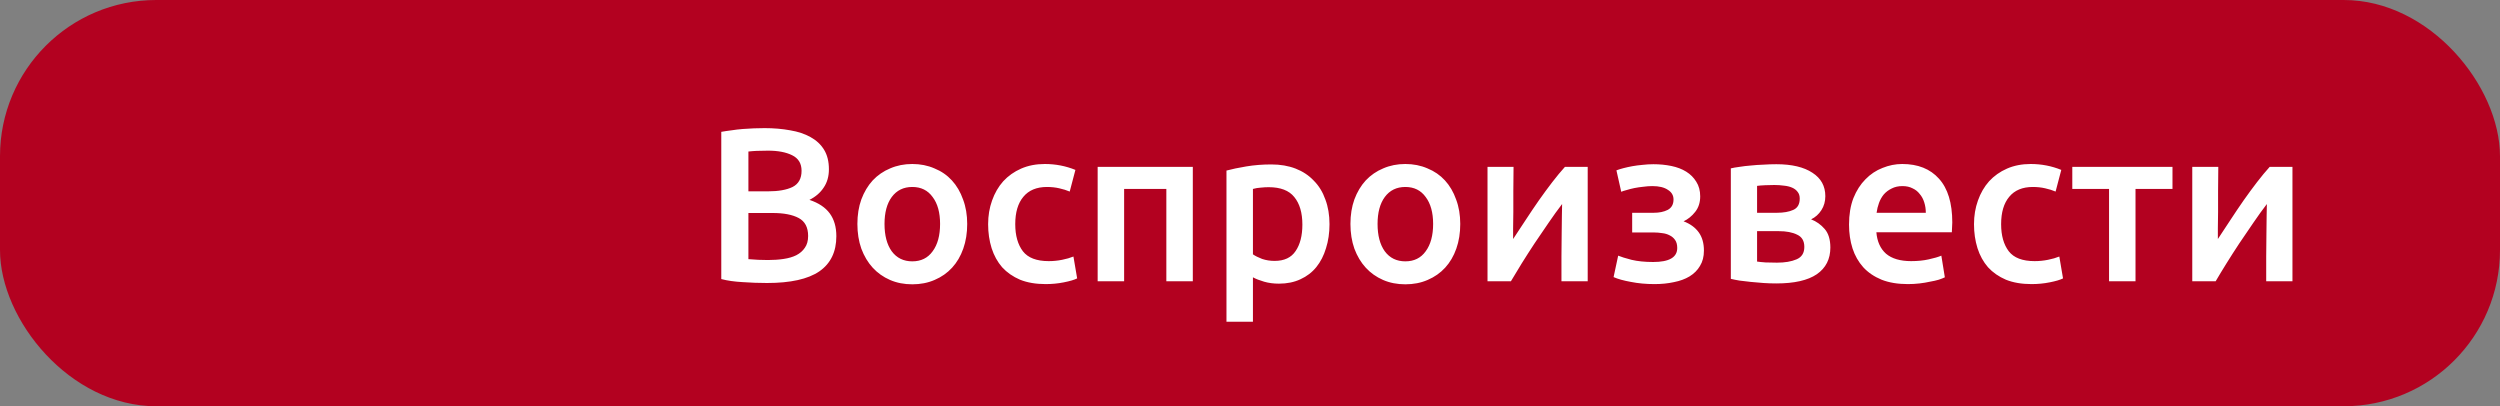
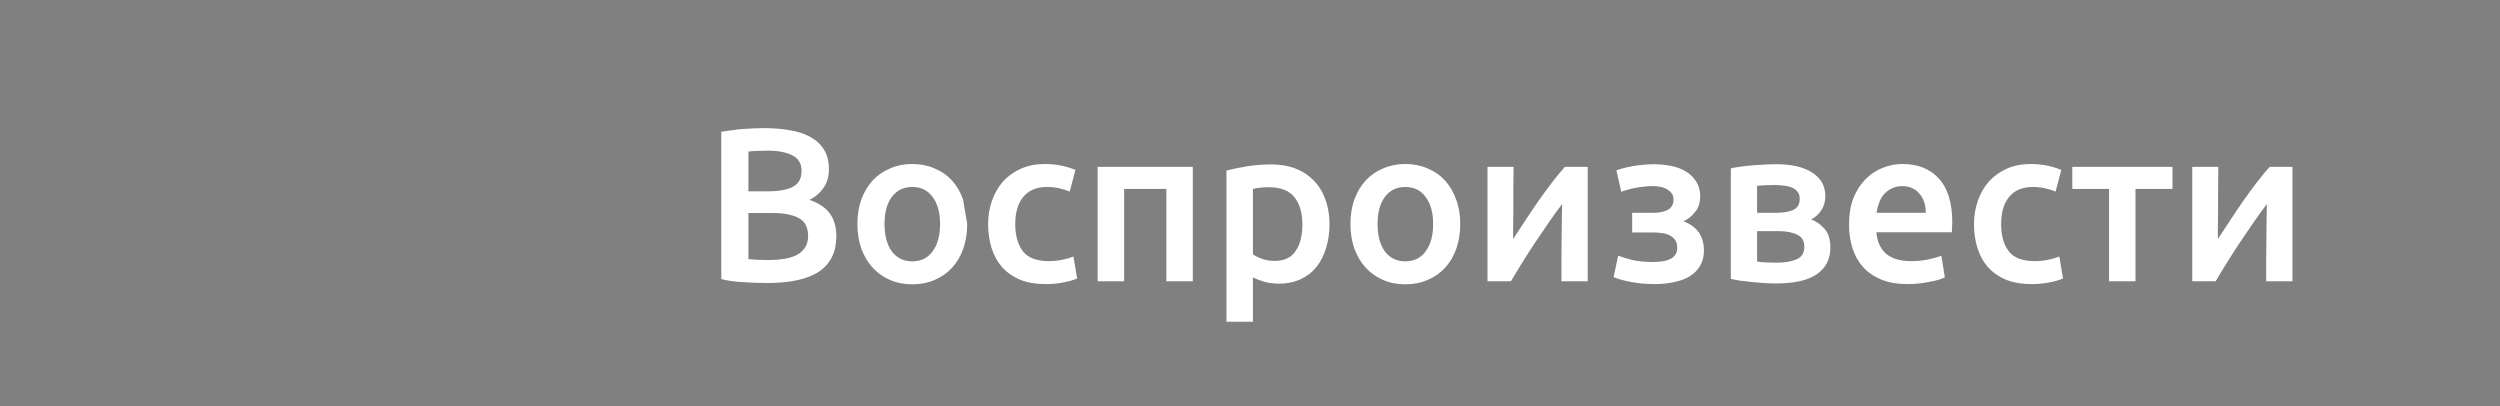
<svg xmlns="http://www.w3.org/2000/svg" width="160" height="26" viewBox="0 0 160 26" fill="none">
  <rect x="0" y="0" width="160" height="26" fill="#808080" stroke="none" />
-   <rect width="160" height="26" rx="10" fill="#B30120" />
-   <path d="M49.088 18.112C48.575 18.112 48.057 18.093 47.534 18.056C47.011 18.028 46.554 17.963 46.162 17.86V8.438C46.367 8.401 46.587 8.368 46.82 8.34C47.053 8.303 47.291 8.275 47.534 8.256C47.777 8.237 48.015 8.223 48.248 8.214C48.491 8.205 48.719 8.2 48.934 8.2C49.522 8.2 50.068 8.247 50.572 8.34C51.076 8.424 51.51 8.569 51.874 8.774C52.247 8.979 52.537 9.25 52.742 9.586C52.947 9.922 53.05 10.337 53.05 10.832C53.05 11.289 52.938 11.681 52.714 12.008C52.499 12.335 52.196 12.596 51.804 12.792C52.392 12.988 52.826 13.277 53.106 13.66C53.386 14.043 53.526 14.528 53.526 15.116C53.526 16.115 53.162 16.866 52.434 17.37C51.706 17.865 50.591 18.112 49.088 18.112ZM47.898 13.632V16.586C48.094 16.605 48.304 16.619 48.528 16.628C48.752 16.637 48.957 16.642 49.144 16.642C49.508 16.642 49.844 16.619 50.152 16.572C50.469 16.525 50.74 16.446 50.964 16.334C51.197 16.213 51.379 16.054 51.51 15.858C51.65 15.662 51.72 15.41 51.72 15.102C51.72 14.551 51.519 14.169 51.118 13.954C50.717 13.739 50.161 13.632 49.452 13.632H47.898ZM47.898 12.246H49.144C49.816 12.246 50.343 12.153 50.726 11.966C51.109 11.77 51.3 11.425 51.3 10.93C51.3 10.463 51.099 10.132 50.698 9.936C50.306 9.74 49.793 9.642 49.158 9.642C48.887 9.642 48.645 9.647 48.43 9.656C48.225 9.665 48.047 9.679 47.898 9.698V12.246ZM61.901 14.332C61.901 14.911 61.817 15.438 61.649 15.914C61.481 16.39 61.243 16.796 60.935 17.132C60.627 17.468 60.254 17.729 59.815 17.916C59.386 18.103 58.91 18.196 58.387 18.196C57.864 18.196 57.389 18.103 56.959 17.916C56.53 17.729 56.161 17.468 55.853 17.132C55.545 16.796 55.303 16.39 55.125 15.914C54.957 15.438 54.873 14.911 54.873 14.332C54.873 13.753 54.957 13.231 55.125 12.764C55.303 12.288 55.545 11.882 55.853 11.546C56.17 11.21 56.544 10.953 56.973 10.776C57.403 10.589 57.874 10.496 58.387 10.496C58.901 10.496 59.372 10.589 59.801 10.776C60.24 10.953 60.613 11.21 60.921 11.546C61.229 11.882 61.467 12.288 61.635 12.764C61.812 13.231 61.901 13.753 61.901 14.332ZM60.165 14.332C60.165 13.604 60.007 13.03 59.689 12.61C59.381 12.181 58.947 11.966 58.387 11.966C57.827 11.966 57.389 12.181 57.071 12.61C56.763 13.03 56.609 13.604 56.609 14.332C56.609 15.069 56.763 15.653 57.071 16.082C57.389 16.511 57.827 16.726 58.387 16.726C58.947 16.726 59.381 16.511 59.689 16.082C60.007 15.653 60.165 15.069 60.165 14.332ZM63.24 14.346C63.24 13.805 63.324 13.301 63.492 12.834C63.66 12.358 63.898 11.947 64.206 11.602C64.524 11.257 64.906 10.986 65.354 10.79C65.802 10.594 66.306 10.496 66.866 10.496C67.557 10.496 68.21 10.622 68.826 10.874L68.462 12.26C68.266 12.176 68.042 12.106 67.79 12.05C67.548 11.994 67.286 11.966 67.006 11.966C66.344 11.966 65.84 12.176 65.494 12.596C65.149 13.007 64.976 13.59 64.976 14.346C64.976 15.074 65.14 15.653 65.466 16.082C65.793 16.502 66.344 16.712 67.118 16.712C67.408 16.712 67.692 16.684 67.972 16.628C68.252 16.572 68.495 16.502 68.7 16.418L68.938 17.818C68.752 17.911 68.467 17.995 68.084 18.07C67.711 18.145 67.324 18.182 66.922 18.182C66.297 18.182 65.751 18.089 65.284 17.902C64.827 17.706 64.444 17.44 64.136 17.104C63.838 16.759 63.614 16.353 63.464 15.886C63.315 15.41 63.24 14.897 63.24 14.346ZM76.34 10.678V18H74.646V12.092H71.944V18H70.25V10.678H76.34ZM83.352 14.374C83.352 13.618 83.179 13.03 82.834 12.61C82.498 12.19 81.952 11.98 81.196 11.98C81.037 11.98 80.869 11.989 80.692 12.008C80.524 12.017 80.356 12.045 80.188 12.092V16.278C80.337 16.381 80.533 16.479 80.776 16.572C81.028 16.656 81.294 16.698 81.574 16.698C82.19 16.698 82.638 16.488 82.918 16.068C83.207 15.648 83.352 15.083 83.352 14.374ZM85.088 14.346C85.088 14.906 85.013 15.419 84.864 15.886C84.724 16.353 84.519 16.754 84.248 17.09C83.977 17.426 83.637 17.687 83.226 17.874C82.825 18.061 82.367 18.154 81.854 18.154C81.509 18.154 81.191 18.112 80.902 18.028C80.613 17.944 80.375 17.851 80.188 17.748V20.59H78.494V10.916C78.839 10.823 79.264 10.734 79.768 10.65C80.272 10.566 80.804 10.524 81.364 10.524C81.943 10.524 82.461 10.613 82.918 10.79C83.375 10.967 83.763 11.224 84.08 11.56C84.407 11.887 84.654 12.288 84.822 12.764C84.999 13.231 85.088 13.758 85.088 14.346ZM93.456 14.332C93.456 14.911 93.372 15.438 93.204 15.914C93.036 16.39 92.798 16.796 92.49 17.132C92.182 17.468 91.808 17.729 91.37 17.916C90.941 18.103 90.465 18.196 89.942 18.196C89.419 18.196 88.943 18.103 88.514 17.916C88.085 17.729 87.716 17.468 87.408 17.132C87.1 16.796 86.857 16.39 86.68 15.914C86.512 15.438 86.428 14.911 86.428 14.332C86.428 13.753 86.512 13.231 86.68 12.764C86.857 12.288 87.1 11.882 87.408 11.546C87.725 11.21 88.099 10.953 88.528 10.776C88.957 10.589 89.428 10.496 89.942 10.496C90.455 10.496 90.927 10.589 91.356 10.776C91.794 10.953 92.168 11.21 92.476 11.546C92.784 11.882 93.022 12.288 93.19 12.764C93.367 13.231 93.456 13.753 93.456 14.332ZM91.72 14.332C91.72 13.604 91.561 13.03 91.244 12.61C90.936 12.181 90.502 11.966 89.942 11.966C89.382 11.966 88.943 12.181 88.626 12.61C88.318 13.03 88.164 13.604 88.164 14.332C88.164 15.069 88.318 15.653 88.626 16.082C88.943 16.511 89.382 16.726 89.942 16.726C90.502 16.726 90.936 16.511 91.244 16.082C91.561 15.653 91.72 15.069 91.72 14.332ZM101.613 10.678V18H99.933C99.933 17.468 99.933 16.941 99.933 16.418C99.942 15.895 99.947 15.41 99.947 14.962C99.956 14.514 99.961 14.127 99.961 13.8C99.97 13.464 99.975 13.217 99.975 13.058C99.695 13.422 99.406 13.823 99.107 14.262C98.808 14.701 98.51 15.139 98.211 15.578C97.922 16.017 97.646 16.446 97.385 16.866C97.124 17.286 96.895 17.664 96.699 18H95.201V10.678H96.867C96.867 11.219 96.862 11.737 96.853 12.232C96.853 12.717 96.853 13.161 96.853 13.562C96.853 13.963 96.848 14.313 96.839 14.612C96.839 14.911 96.839 15.139 96.839 15.298C97.1 14.897 97.371 14.486 97.651 14.066C97.931 13.637 98.211 13.221 98.491 12.82C98.78 12.409 99.065 12.022 99.345 11.658C99.625 11.294 99.896 10.967 100.157 10.678H101.613ZM103.451 10.902C103.573 10.855 103.722 10.809 103.899 10.762C104.077 10.715 104.268 10.673 104.473 10.636C104.679 10.599 104.893 10.571 105.117 10.552C105.351 10.524 105.584 10.51 105.817 10.51C106.219 10.51 106.601 10.547 106.965 10.622C107.329 10.697 107.647 10.818 107.917 10.986C108.188 11.154 108.403 11.369 108.561 11.63C108.729 11.891 108.813 12.204 108.813 12.568C108.813 12.96 108.706 13.291 108.491 13.562C108.277 13.833 108.029 14.033 107.749 14.164C108.169 14.323 108.491 14.556 108.715 14.864C108.939 15.172 109.051 15.564 109.051 16.04C109.051 16.423 108.967 16.749 108.799 17.02C108.641 17.291 108.417 17.515 108.127 17.692C107.847 17.86 107.516 17.981 107.133 18.056C106.751 18.14 106.335 18.182 105.887 18.182C105.346 18.182 104.842 18.135 104.375 18.042C103.909 17.958 103.54 17.855 103.269 17.734L103.563 16.362C103.741 16.437 104.025 16.525 104.417 16.628C104.809 16.721 105.271 16.768 105.803 16.768C106.83 16.768 107.343 16.469 107.343 15.872C107.343 15.657 107.297 15.485 107.203 15.354C107.11 15.223 106.993 15.125 106.853 15.06C106.713 14.985 106.555 14.939 106.377 14.92C106.2 14.892 106.027 14.878 105.859 14.878H104.459V13.618H105.845C106.191 13.618 106.485 13.557 106.727 13.436C106.979 13.305 107.105 13.081 107.105 12.764C107.105 12.503 106.984 12.297 106.741 12.148C106.508 11.989 106.177 11.91 105.747 11.91C105.561 11.91 105.369 11.924 105.173 11.952C104.977 11.971 104.786 11.999 104.599 12.036C104.422 12.073 104.259 12.115 104.109 12.162C103.96 12.199 103.843 12.237 103.759 12.274L103.451 10.902ZM113.685 18.14C113.415 18.14 113.139 18.131 112.859 18.112C112.579 18.093 112.309 18.07 112.047 18.042C111.795 18.014 111.557 17.986 111.333 17.958C111.109 17.921 110.923 17.883 110.773 17.846V10.776C110.923 10.739 111.109 10.706 111.333 10.678C111.557 10.641 111.795 10.613 112.047 10.594C112.309 10.566 112.579 10.547 112.859 10.538C113.139 10.519 113.415 10.51 113.685 10.51C114.675 10.51 115.445 10.692 115.995 11.056C116.546 11.411 116.821 11.91 116.821 12.554C116.821 12.89 116.737 13.189 116.569 13.45C116.401 13.711 116.182 13.907 115.911 14.038C116.247 14.169 116.537 14.374 116.779 14.654C117.022 14.934 117.143 15.331 117.143 15.844C117.143 16.581 116.854 17.151 116.275 17.552C115.697 17.944 114.833 18.14 113.685 18.14ZM113.727 13.618C114.147 13.618 114.493 13.557 114.763 13.436C115.043 13.315 115.183 13.072 115.183 12.708C115.183 12.531 115.137 12.386 115.043 12.274C114.959 12.162 114.843 12.073 114.693 12.008C114.544 11.943 114.371 11.901 114.175 11.882C113.979 11.854 113.774 11.84 113.559 11.84C113.391 11.84 113.195 11.845 112.971 11.854C112.757 11.863 112.584 11.877 112.453 11.896V13.618H113.727ZM112.453 16.74C112.565 16.759 112.747 16.777 112.999 16.796C113.261 16.805 113.503 16.81 113.727 16.81C114.231 16.81 114.647 16.74 114.973 16.6C115.309 16.46 115.477 16.194 115.477 15.802C115.477 15.419 115.323 15.158 115.015 15.018C114.717 14.869 114.325 14.794 113.839 14.794H112.453V16.74ZM118.338 14.374C118.338 13.73 118.431 13.165 118.618 12.68C118.814 12.195 119.071 11.793 119.388 11.476C119.705 11.149 120.069 10.907 120.48 10.748C120.891 10.58 121.311 10.496 121.74 10.496C122.748 10.496 123.532 10.809 124.092 11.434C124.661 12.059 124.946 12.993 124.946 14.234C124.946 14.327 124.941 14.435 124.932 14.556C124.932 14.668 124.927 14.771 124.918 14.864H120.088C120.135 15.452 120.34 15.909 120.704 16.236C121.077 16.553 121.614 16.712 122.314 16.712C122.725 16.712 123.098 16.675 123.434 16.6C123.779 16.525 124.05 16.446 124.246 16.362L124.47 17.748C124.377 17.795 124.246 17.846 124.078 17.902C123.919 17.949 123.733 17.991 123.518 18.028C123.313 18.075 123.089 18.112 122.846 18.14C122.603 18.168 122.356 18.182 122.104 18.182C121.46 18.182 120.9 18.089 120.424 17.902C119.948 17.706 119.556 17.44 119.248 17.104C118.94 16.759 118.711 16.357 118.562 15.9C118.413 15.433 118.338 14.925 118.338 14.374ZM123.252 13.618C123.252 13.385 123.219 13.165 123.154 12.96C123.089 12.745 122.991 12.563 122.86 12.414C122.739 12.255 122.585 12.134 122.398 12.05C122.221 11.957 122.006 11.91 121.754 11.91C121.493 11.91 121.264 11.961 121.068 12.064C120.872 12.157 120.704 12.283 120.564 12.442C120.433 12.601 120.331 12.783 120.256 12.988C120.181 13.193 120.13 13.403 120.102 13.618H123.252ZM126.336 14.346C126.336 13.805 126.42 13.301 126.588 12.834C126.756 12.358 126.994 11.947 127.302 11.602C127.619 11.257 128.002 10.986 128.45 10.79C128.898 10.594 129.402 10.496 129.962 10.496C130.653 10.496 131.306 10.622 131.922 10.874L131.558 12.26C131.362 12.176 131.138 12.106 130.886 12.05C130.643 11.994 130.382 11.966 130.102 11.966C129.439 11.966 128.935 12.176 128.59 12.596C128.245 13.007 128.072 13.59 128.072 14.346C128.072 15.074 128.235 15.653 128.562 16.082C128.889 16.502 129.439 16.712 130.214 16.712C130.503 16.712 130.788 16.684 131.068 16.628C131.348 16.572 131.591 16.502 131.796 16.418L132.034 17.818C131.847 17.911 131.563 17.995 131.18 18.07C130.807 18.145 130.419 18.182 130.018 18.182C129.393 18.182 128.847 18.089 128.38 17.902C127.923 17.706 127.54 17.44 127.232 17.104C126.933 16.759 126.709 16.353 126.56 15.886C126.411 15.41 126.336 14.897 126.336 14.346ZM139.039 12.092H136.673V18H134.979V12.092H132.627V10.678H139.039V12.092ZM146.717 10.678V18H145.037C145.037 17.468 145.037 16.941 145.037 16.418C145.046 15.895 145.051 15.41 145.051 14.962C145.06 14.514 145.065 14.127 145.065 13.8C145.074 13.464 145.079 13.217 145.079 13.058C144.799 13.422 144.509 13.823 144.211 14.262C143.912 14.701 143.613 15.139 143.315 15.578C143.025 16.017 142.75 16.446 142.489 16.866C142.227 17.286 141.999 17.664 141.803 18H140.305V10.678H141.971C141.971 11.219 141.966 11.737 141.957 12.232C141.957 12.717 141.957 13.161 141.957 13.562C141.957 13.963 141.952 14.313 141.943 14.612C141.943 14.911 141.943 15.139 141.943 15.298C142.204 14.897 142.475 14.486 142.755 14.066C143.035 13.637 143.315 13.221 143.595 12.82C143.884 12.409 144.169 12.022 144.449 11.658C144.729 11.294 144.999 10.967 145.261 10.678H146.717Z" fill="white" />
+   <path d="M49.088 18.112C48.575 18.112 48.057 18.093 47.534 18.056C47.011 18.028 46.554 17.963 46.162 17.86V8.438C46.367 8.401 46.587 8.368 46.82 8.34C47.053 8.303 47.291 8.275 47.534 8.256C47.777 8.237 48.015 8.223 48.248 8.214C48.491 8.205 48.719 8.2 48.934 8.2C49.522 8.2 50.068 8.247 50.572 8.34C51.076 8.424 51.51 8.569 51.874 8.774C52.247 8.979 52.537 9.25 52.742 9.586C52.947 9.922 53.05 10.337 53.05 10.832C53.05 11.289 52.938 11.681 52.714 12.008C52.499 12.335 52.196 12.596 51.804 12.792C52.392 12.988 52.826 13.277 53.106 13.66C53.386 14.043 53.526 14.528 53.526 15.116C53.526 16.115 53.162 16.866 52.434 17.37C51.706 17.865 50.591 18.112 49.088 18.112ZM47.898 13.632V16.586C48.094 16.605 48.304 16.619 48.528 16.628C48.752 16.637 48.957 16.642 49.144 16.642C49.508 16.642 49.844 16.619 50.152 16.572C50.469 16.525 50.74 16.446 50.964 16.334C51.197 16.213 51.379 16.054 51.51 15.858C51.65 15.662 51.72 15.41 51.72 15.102C51.72 14.551 51.519 14.169 51.118 13.954C50.717 13.739 50.161 13.632 49.452 13.632H47.898ZM47.898 12.246H49.144C49.816 12.246 50.343 12.153 50.726 11.966C51.109 11.77 51.3 11.425 51.3 10.93C51.3 10.463 51.099 10.132 50.698 9.936C50.306 9.74 49.793 9.642 49.158 9.642C48.887 9.642 48.645 9.647 48.43 9.656C48.225 9.665 48.047 9.679 47.898 9.698V12.246ZM61.901 14.332C61.901 14.911 61.817 15.438 61.649 15.914C61.481 16.39 61.243 16.796 60.935 17.132C60.627 17.468 60.254 17.729 59.815 17.916C59.386 18.103 58.91 18.196 58.387 18.196C57.864 18.196 57.389 18.103 56.959 17.916C56.53 17.729 56.161 17.468 55.853 17.132C55.545 16.796 55.303 16.39 55.125 15.914C54.957 15.438 54.873 14.911 54.873 14.332C54.873 13.753 54.957 13.231 55.125 12.764C55.303 12.288 55.545 11.882 55.853 11.546C56.17 11.21 56.544 10.953 56.973 10.776C57.403 10.589 57.874 10.496 58.387 10.496C58.901 10.496 59.372 10.589 59.801 10.776C60.24 10.953 60.613 11.21 60.921 11.546C61.229 11.882 61.467 12.288 61.635 12.764ZM60.165 14.332C60.165 13.604 60.007 13.03 59.689 12.61C59.381 12.181 58.947 11.966 58.387 11.966C57.827 11.966 57.389 12.181 57.071 12.61C56.763 13.03 56.609 13.604 56.609 14.332C56.609 15.069 56.763 15.653 57.071 16.082C57.389 16.511 57.827 16.726 58.387 16.726C58.947 16.726 59.381 16.511 59.689 16.082C60.007 15.653 60.165 15.069 60.165 14.332ZM63.24 14.346C63.24 13.805 63.324 13.301 63.492 12.834C63.66 12.358 63.898 11.947 64.206 11.602C64.524 11.257 64.906 10.986 65.354 10.79C65.802 10.594 66.306 10.496 66.866 10.496C67.557 10.496 68.21 10.622 68.826 10.874L68.462 12.26C68.266 12.176 68.042 12.106 67.79 12.05C67.548 11.994 67.286 11.966 67.006 11.966C66.344 11.966 65.84 12.176 65.494 12.596C65.149 13.007 64.976 13.59 64.976 14.346C64.976 15.074 65.14 15.653 65.466 16.082C65.793 16.502 66.344 16.712 67.118 16.712C67.408 16.712 67.692 16.684 67.972 16.628C68.252 16.572 68.495 16.502 68.7 16.418L68.938 17.818C68.752 17.911 68.467 17.995 68.084 18.07C67.711 18.145 67.324 18.182 66.922 18.182C66.297 18.182 65.751 18.089 65.284 17.902C64.827 17.706 64.444 17.44 64.136 17.104C63.838 16.759 63.614 16.353 63.464 15.886C63.315 15.41 63.24 14.897 63.24 14.346ZM76.34 10.678V18H74.646V12.092H71.944V18H70.25V10.678H76.34ZM83.352 14.374C83.352 13.618 83.179 13.03 82.834 12.61C82.498 12.19 81.952 11.98 81.196 11.98C81.037 11.98 80.869 11.989 80.692 12.008C80.524 12.017 80.356 12.045 80.188 12.092V16.278C80.337 16.381 80.533 16.479 80.776 16.572C81.028 16.656 81.294 16.698 81.574 16.698C82.19 16.698 82.638 16.488 82.918 16.068C83.207 15.648 83.352 15.083 83.352 14.374ZM85.088 14.346C85.088 14.906 85.013 15.419 84.864 15.886C84.724 16.353 84.519 16.754 84.248 17.09C83.977 17.426 83.637 17.687 83.226 17.874C82.825 18.061 82.367 18.154 81.854 18.154C81.509 18.154 81.191 18.112 80.902 18.028C80.613 17.944 80.375 17.851 80.188 17.748V20.59H78.494V10.916C78.839 10.823 79.264 10.734 79.768 10.65C80.272 10.566 80.804 10.524 81.364 10.524C81.943 10.524 82.461 10.613 82.918 10.79C83.375 10.967 83.763 11.224 84.08 11.56C84.407 11.887 84.654 12.288 84.822 12.764C84.999 13.231 85.088 13.758 85.088 14.346ZM93.456 14.332C93.456 14.911 93.372 15.438 93.204 15.914C93.036 16.39 92.798 16.796 92.49 17.132C92.182 17.468 91.808 17.729 91.37 17.916C90.941 18.103 90.465 18.196 89.942 18.196C89.419 18.196 88.943 18.103 88.514 17.916C88.085 17.729 87.716 17.468 87.408 17.132C87.1 16.796 86.857 16.39 86.68 15.914C86.512 15.438 86.428 14.911 86.428 14.332C86.428 13.753 86.512 13.231 86.68 12.764C86.857 12.288 87.1 11.882 87.408 11.546C87.725 11.21 88.099 10.953 88.528 10.776C88.957 10.589 89.428 10.496 89.942 10.496C90.455 10.496 90.927 10.589 91.356 10.776C91.794 10.953 92.168 11.21 92.476 11.546C92.784 11.882 93.022 12.288 93.19 12.764C93.367 13.231 93.456 13.753 93.456 14.332ZM91.72 14.332C91.72 13.604 91.561 13.03 91.244 12.61C90.936 12.181 90.502 11.966 89.942 11.966C89.382 11.966 88.943 12.181 88.626 12.61C88.318 13.03 88.164 13.604 88.164 14.332C88.164 15.069 88.318 15.653 88.626 16.082C88.943 16.511 89.382 16.726 89.942 16.726C90.502 16.726 90.936 16.511 91.244 16.082C91.561 15.653 91.72 15.069 91.72 14.332ZM101.613 10.678V18H99.933C99.933 17.468 99.933 16.941 99.933 16.418C99.942 15.895 99.947 15.41 99.947 14.962C99.956 14.514 99.961 14.127 99.961 13.8C99.97 13.464 99.975 13.217 99.975 13.058C99.695 13.422 99.406 13.823 99.107 14.262C98.808 14.701 98.51 15.139 98.211 15.578C97.922 16.017 97.646 16.446 97.385 16.866C97.124 17.286 96.895 17.664 96.699 18H95.201V10.678H96.867C96.867 11.219 96.862 11.737 96.853 12.232C96.853 12.717 96.853 13.161 96.853 13.562C96.853 13.963 96.848 14.313 96.839 14.612C96.839 14.911 96.839 15.139 96.839 15.298C97.1 14.897 97.371 14.486 97.651 14.066C97.931 13.637 98.211 13.221 98.491 12.82C98.78 12.409 99.065 12.022 99.345 11.658C99.625 11.294 99.896 10.967 100.157 10.678H101.613ZM103.451 10.902C103.573 10.855 103.722 10.809 103.899 10.762C104.077 10.715 104.268 10.673 104.473 10.636C104.679 10.599 104.893 10.571 105.117 10.552C105.351 10.524 105.584 10.51 105.817 10.51C106.219 10.51 106.601 10.547 106.965 10.622C107.329 10.697 107.647 10.818 107.917 10.986C108.188 11.154 108.403 11.369 108.561 11.63C108.729 11.891 108.813 12.204 108.813 12.568C108.813 12.96 108.706 13.291 108.491 13.562C108.277 13.833 108.029 14.033 107.749 14.164C108.169 14.323 108.491 14.556 108.715 14.864C108.939 15.172 109.051 15.564 109.051 16.04C109.051 16.423 108.967 16.749 108.799 17.02C108.641 17.291 108.417 17.515 108.127 17.692C107.847 17.86 107.516 17.981 107.133 18.056C106.751 18.14 106.335 18.182 105.887 18.182C105.346 18.182 104.842 18.135 104.375 18.042C103.909 17.958 103.54 17.855 103.269 17.734L103.563 16.362C103.741 16.437 104.025 16.525 104.417 16.628C104.809 16.721 105.271 16.768 105.803 16.768C106.83 16.768 107.343 16.469 107.343 15.872C107.343 15.657 107.297 15.485 107.203 15.354C107.11 15.223 106.993 15.125 106.853 15.06C106.713 14.985 106.555 14.939 106.377 14.92C106.2 14.892 106.027 14.878 105.859 14.878H104.459V13.618H105.845C106.191 13.618 106.485 13.557 106.727 13.436C106.979 13.305 107.105 13.081 107.105 12.764C107.105 12.503 106.984 12.297 106.741 12.148C106.508 11.989 106.177 11.91 105.747 11.91C105.561 11.91 105.369 11.924 105.173 11.952C104.977 11.971 104.786 11.999 104.599 12.036C104.422 12.073 104.259 12.115 104.109 12.162C103.96 12.199 103.843 12.237 103.759 12.274L103.451 10.902ZM113.685 18.14C113.415 18.14 113.139 18.131 112.859 18.112C112.579 18.093 112.309 18.07 112.047 18.042C111.795 18.014 111.557 17.986 111.333 17.958C111.109 17.921 110.923 17.883 110.773 17.846V10.776C110.923 10.739 111.109 10.706 111.333 10.678C111.557 10.641 111.795 10.613 112.047 10.594C112.309 10.566 112.579 10.547 112.859 10.538C113.139 10.519 113.415 10.51 113.685 10.51C114.675 10.51 115.445 10.692 115.995 11.056C116.546 11.411 116.821 11.91 116.821 12.554C116.821 12.89 116.737 13.189 116.569 13.45C116.401 13.711 116.182 13.907 115.911 14.038C116.247 14.169 116.537 14.374 116.779 14.654C117.022 14.934 117.143 15.331 117.143 15.844C117.143 16.581 116.854 17.151 116.275 17.552C115.697 17.944 114.833 18.14 113.685 18.14ZM113.727 13.618C114.147 13.618 114.493 13.557 114.763 13.436C115.043 13.315 115.183 13.072 115.183 12.708C115.183 12.531 115.137 12.386 115.043 12.274C114.959 12.162 114.843 12.073 114.693 12.008C114.544 11.943 114.371 11.901 114.175 11.882C113.979 11.854 113.774 11.84 113.559 11.84C113.391 11.84 113.195 11.845 112.971 11.854C112.757 11.863 112.584 11.877 112.453 11.896V13.618H113.727ZM112.453 16.74C112.565 16.759 112.747 16.777 112.999 16.796C113.261 16.805 113.503 16.81 113.727 16.81C114.231 16.81 114.647 16.74 114.973 16.6C115.309 16.46 115.477 16.194 115.477 15.802C115.477 15.419 115.323 15.158 115.015 15.018C114.717 14.869 114.325 14.794 113.839 14.794H112.453V16.74ZM118.338 14.374C118.338 13.73 118.431 13.165 118.618 12.68C118.814 12.195 119.071 11.793 119.388 11.476C119.705 11.149 120.069 10.907 120.48 10.748C120.891 10.58 121.311 10.496 121.74 10.496C122.748 10.496 123.532 10.809 124.092 11.434C124.661 12.059 124.946 12.993 124.946 14.234C124.946 14.327 124.941 14.435 124.932 14.556C124.932 14.668 124.927 14.771 124.918 14.864H120.088C120.135 15.452 120.34 15.909 120.704 16.236C121.077 16.553 121.614 16.712 122.314 16.712C122.725 16.712 123.098 16.675 123.434 16.6C123.779 16.525 124.05 16.446 124.246 16.362L124.47 17.748C124.377 17.795 124.246 17.846 124.078 17.902C123.919 17.949 123.733 17.991 123.518 18.028C123.313 18.075 123.089 18.112 122.846 18.14C122.603 18.168 122.356 18.182 122.104 18.182C121.46 18.182 120.9 18.089 120.424 17.902C119.948 17.706 119.556 17.44 119.248 17.104C118.94 16.759 118.711 16.357 118.562 15.9C118.413 15.433 118.338 14.925 118.338 14.374ZM123.252 13.618C123.252 13.385 123.219 13.165 123.154 12.96C123.089 12.745 122.991 12.563 122.86 12.414C122.739 12.255 122.585 12.134 122.398 12.05C122.221 11.957 122.006 11.91 121.754 11.91C121.493 11.91 121.264 11.961 121.068 12.064C120.872 12.157 120.704 12.283 120.564 12.442C120.433 12.601 120.331 12.783 120.256 12.988C120.181 13.193 120.13 13.403 120.102 13.618H123.252ZM126.336 14.346C126.336 13.805 126.42 13.301 126.588 12.834C126.756 12.358 126.994 11.947 127.302 11.602C127.619 11.257 128.002 10.986 128.45 10.79C128.898 10.594 129.402 10.496 129.962 10.496C130.653 10.496 131.306 10.622 131.922 10.874L131.558 12.26C131.362 12.176 131.138 12.106 130.886 12.05C130.643 11.994 130.382 11.966 130.102 11.966C129.439 11.966 128.935 12.176 128.59 12.596C128.245 13.007 128.072 13.59 128.072 14.346C128.072 15.074 128.235 15.653 128.562 16.082C128.889 16.502 129.439 16.712 130.214 16.712C130.503 16.712 130.788 16.684 131.068 16.628C131.348 16.572 131.591 16.502 131.796 16.418L132.034 17.818C131.847 17.911 131.563 17.995 131.18 18.07C130.807 18.145 130.419 18.182 130.018 18.182C129.393 18.182 128.847 18.089 128.38 17.902C127.923 17.706 127.54 17.44 127.232 17.104C126.933 16.759 126.709 16.353 126.56 15.886C126.411 15.41 126.336 14.897 126.336 14.346ZM139.039 12.092H136.673V18H134.979V12.092H132.627V10.678H139.039V12.092ZM146.717 10.678V18H145.037C145.037 17.468 145.037 16.941 145.037 16.418C145.046 15.895 145.051 15.41 145.051 14.962C145.06 14.514 145.065 14.127 145.065 13.8C145.074 13.464 145.079 13.217 145.079 13.058C144.799 13.422 144.509 13.823 144.211 14.262C143.912 14.701 143.613 15.139 143.315 15.578C143.025 16.017 142.75 16.446 142.489 16.866C142.227 17.286 141.999 17.664 141.803 18H140.305V10.678H141.971C141.971 11.219 141.966 11.737 141.957 12.232C141.957 12.717 141.957 13.161 141.957 13.562C141.957 13.963 141.952 14.313 141.943 14.612C141.943 14.911 141.943 15.139 141.943 15.298C142.204 14.897 142.475 14.486 142.755 14.066C143.035 13.637 143.315 13.221 143.595 12.82C143.884 12.409 144.169 12.022 144.449 11.658C144.729 11.294 144.999 10.967 145.261 10.678H146.717Z" fill="white" />
</svg>